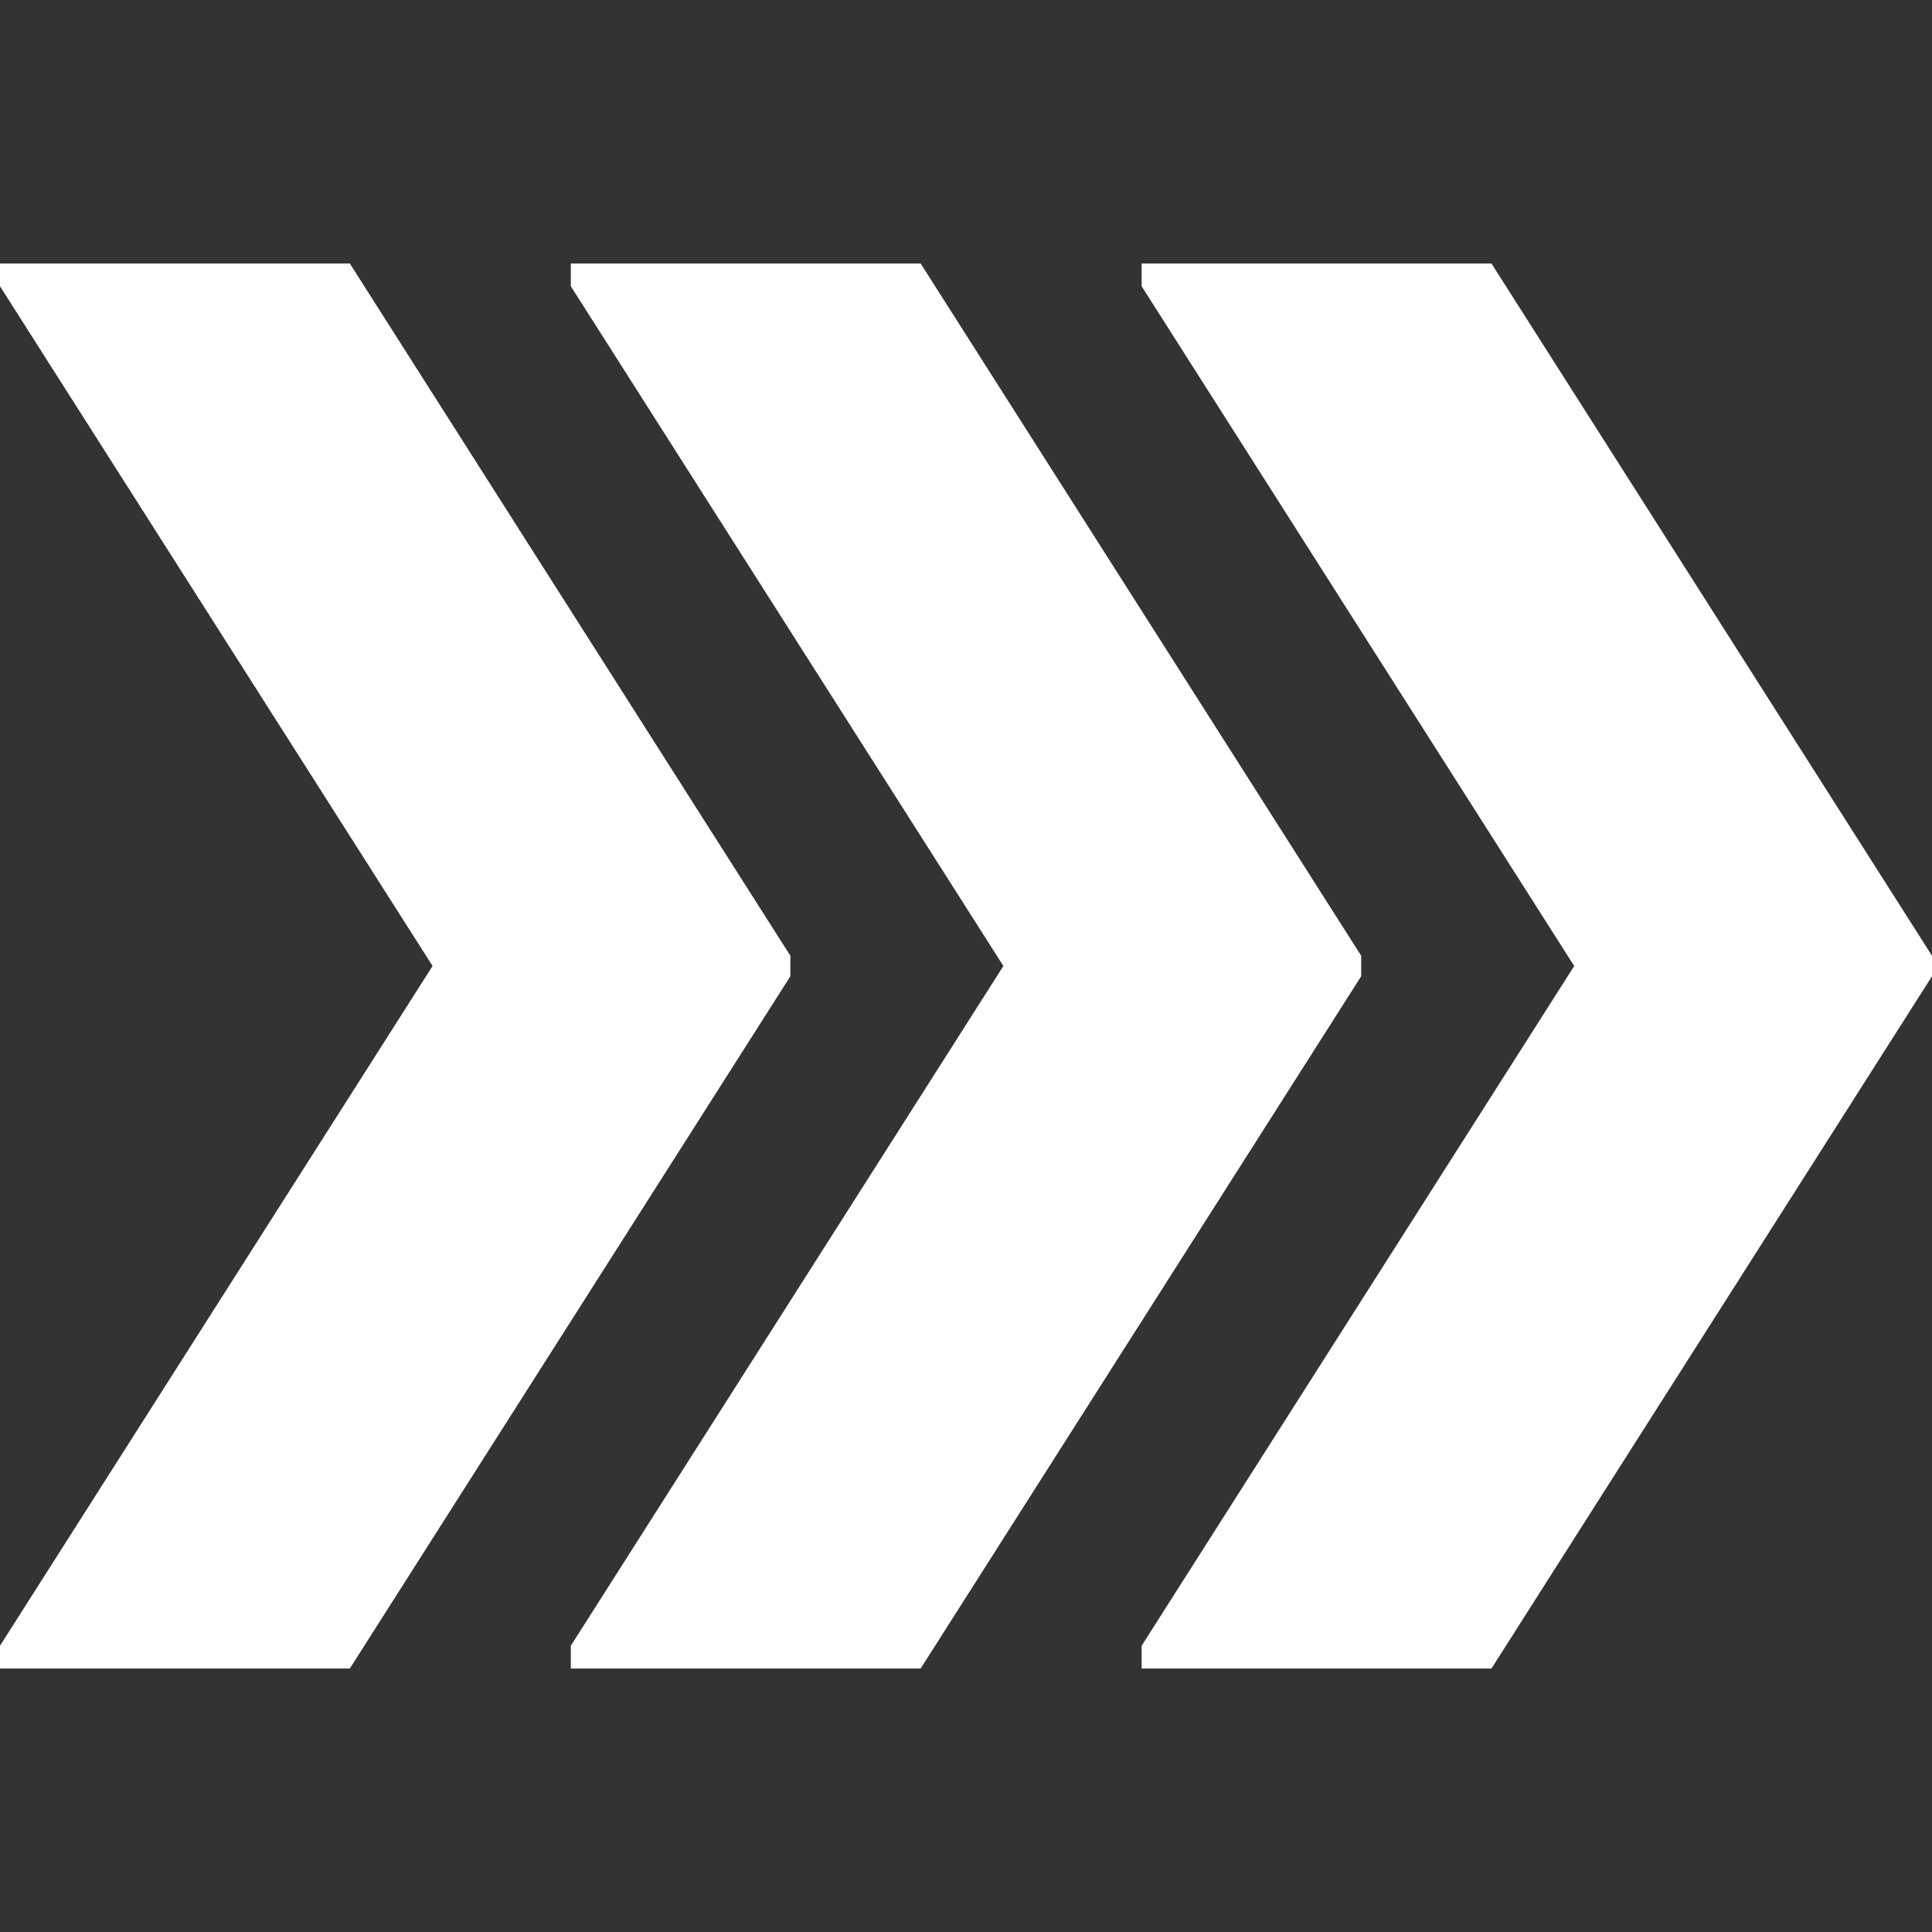
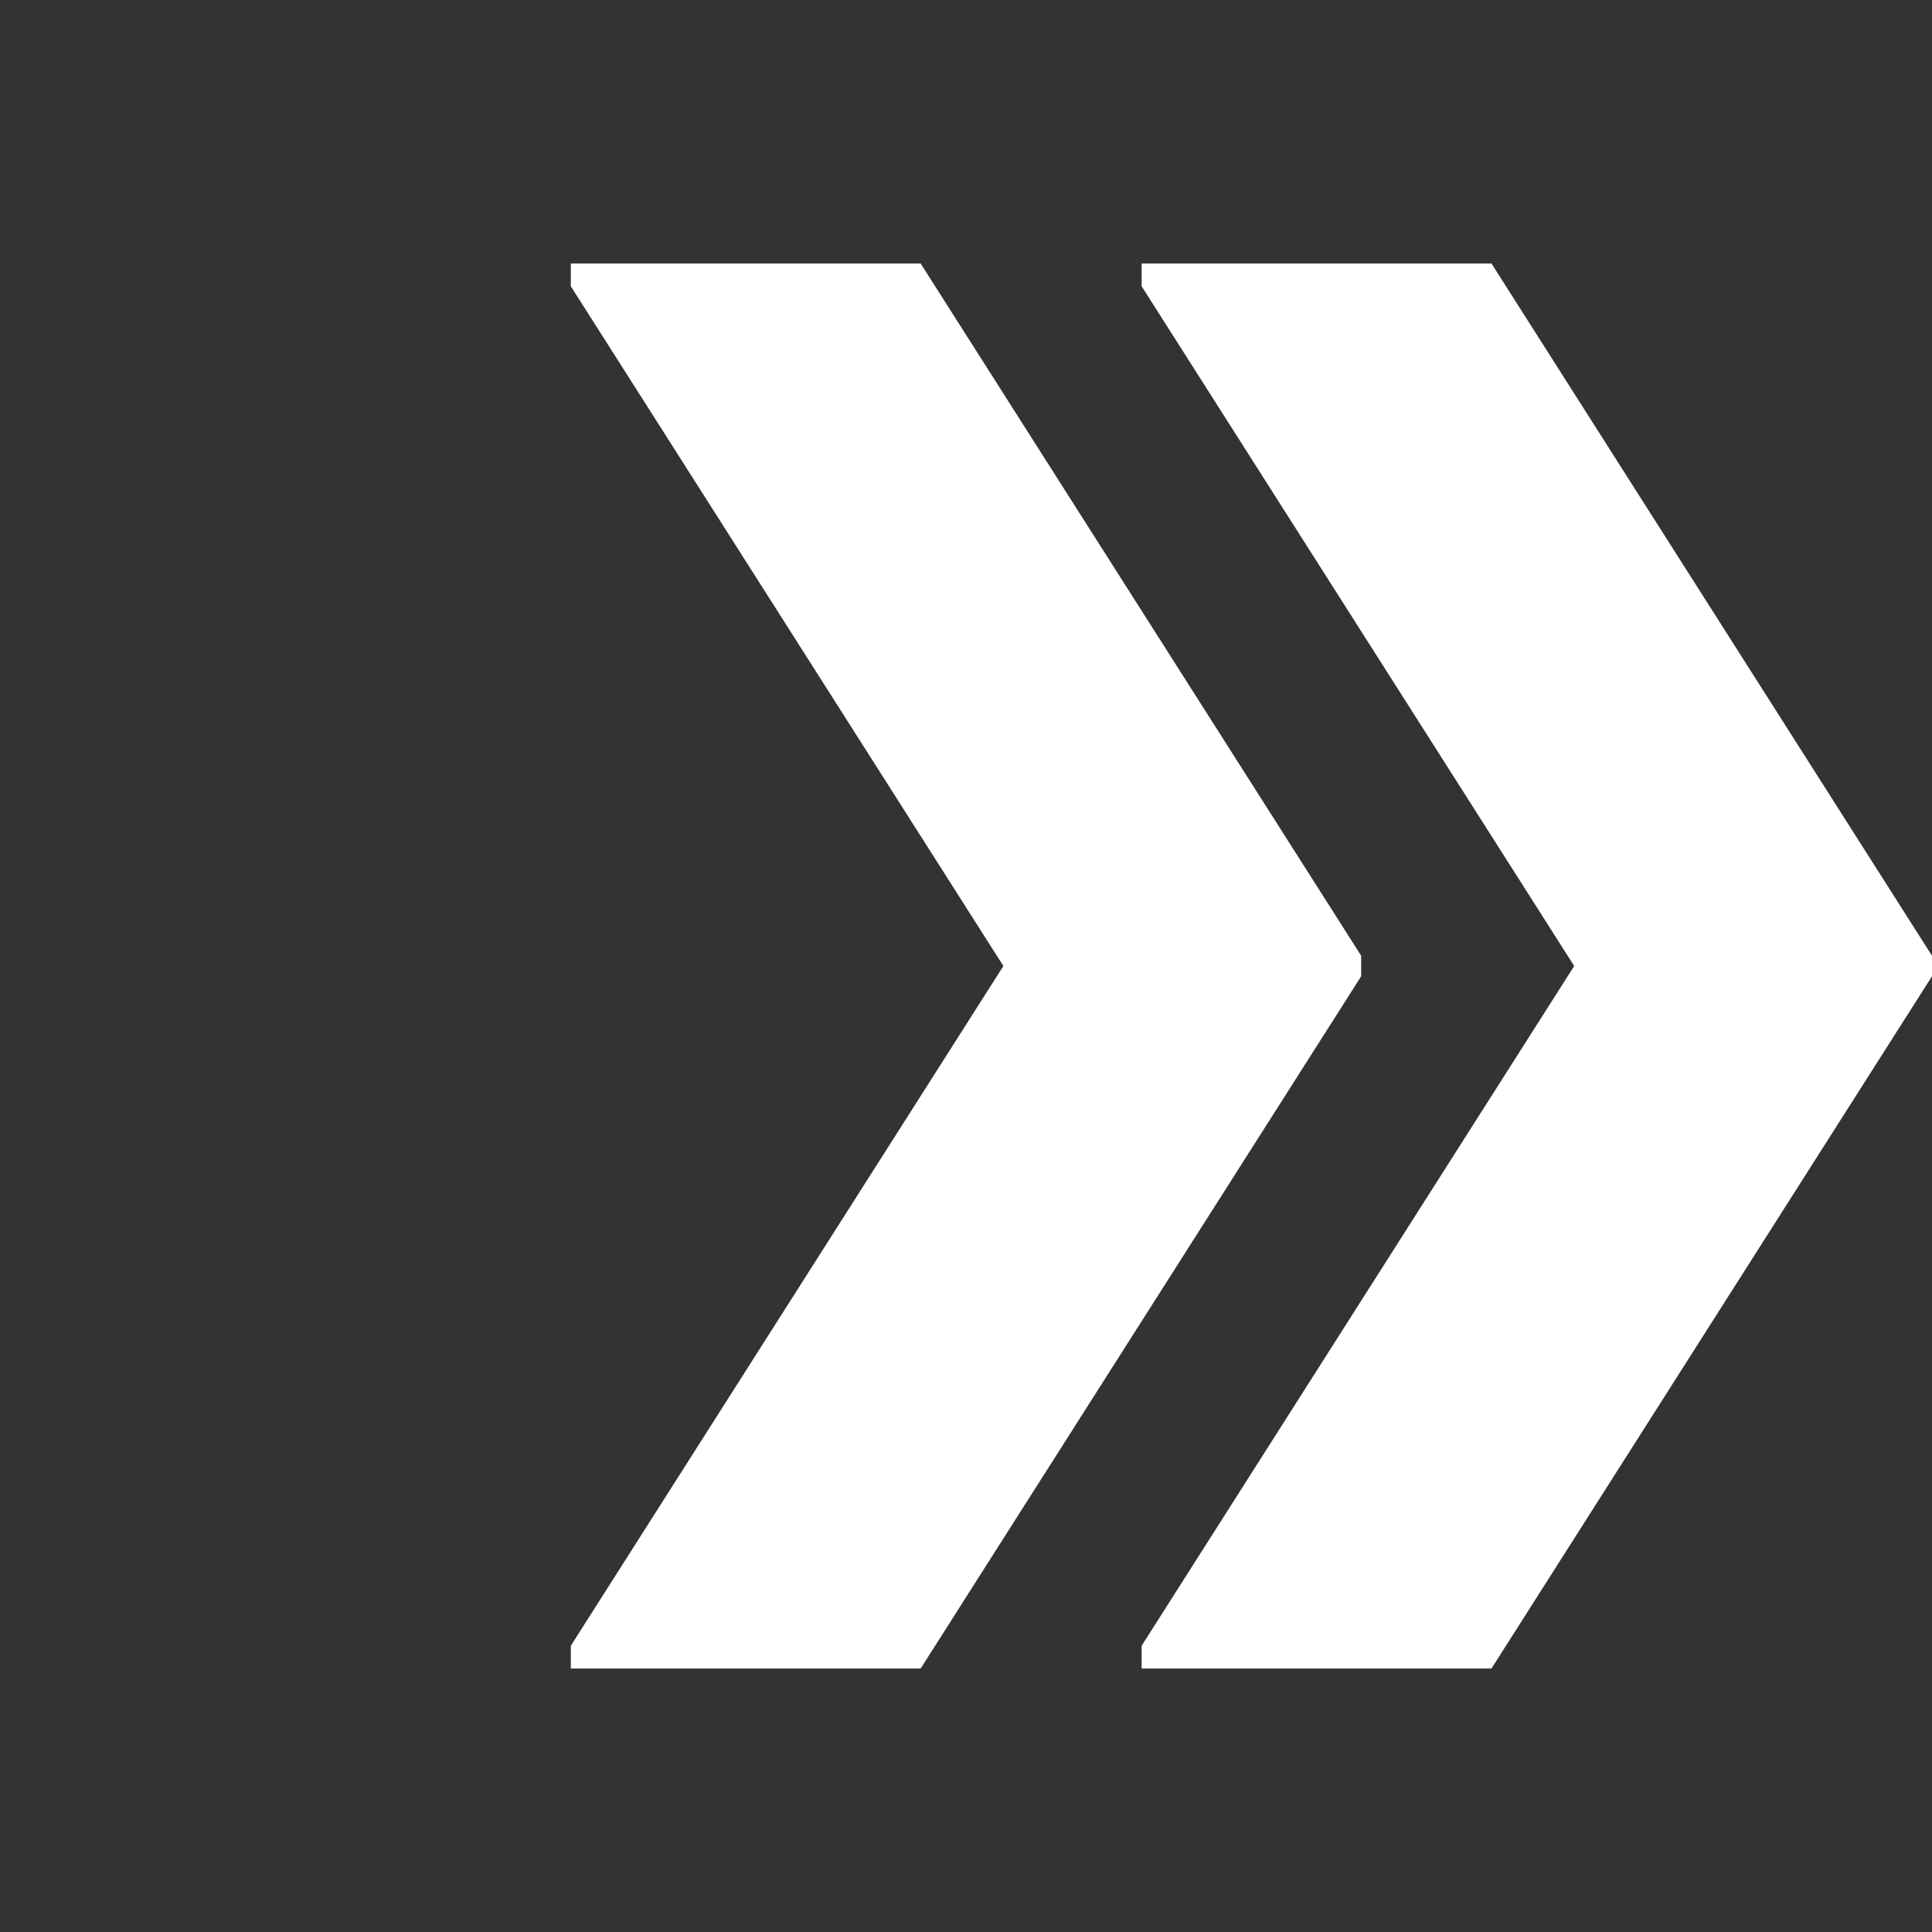
<svg xmlns="http://www.w3.org/2000/svg" width="44" height="44" viewBox="0 0 44 44" fill="none">
  <rect x="0" y="0" width="44" height="44" fill="#333333" stroke="none" />
  <g clip-path="url(#clip0_353_1073)">
-     <path d="M0 0L14 22L0 44" stroke="white" stroke-width="7" />
-   </g>
+     </g>
  <g clip-path="url(#clip1_353_1073)">
    <path d="M13 0L27 22L13 44" stroke="white" stroke-width="7" />
  </g>
  <g clip-path="url(#clip2_353_1073)">
    <path d="M26 0L40 22L26 44" stroke="white" stroke-width="7" />
  </g>
  <defs>
    <clipPath id="clip0_353_1073">
      <rect width="18" height="32" fill="white" transform="translate(0 6)" />
    </clipPath>
    <clipPath id="clip1_353_1073">
      <rect width="18" height="32" fill="white" transform="translate(13 6)" />
    </clipPath>
    <clipPath id="clip2_353_1073">
      <rect width="18" height="32" fill="white" transform="translate(26 6)" />
    </clipPath>
  </defs>
</svg>